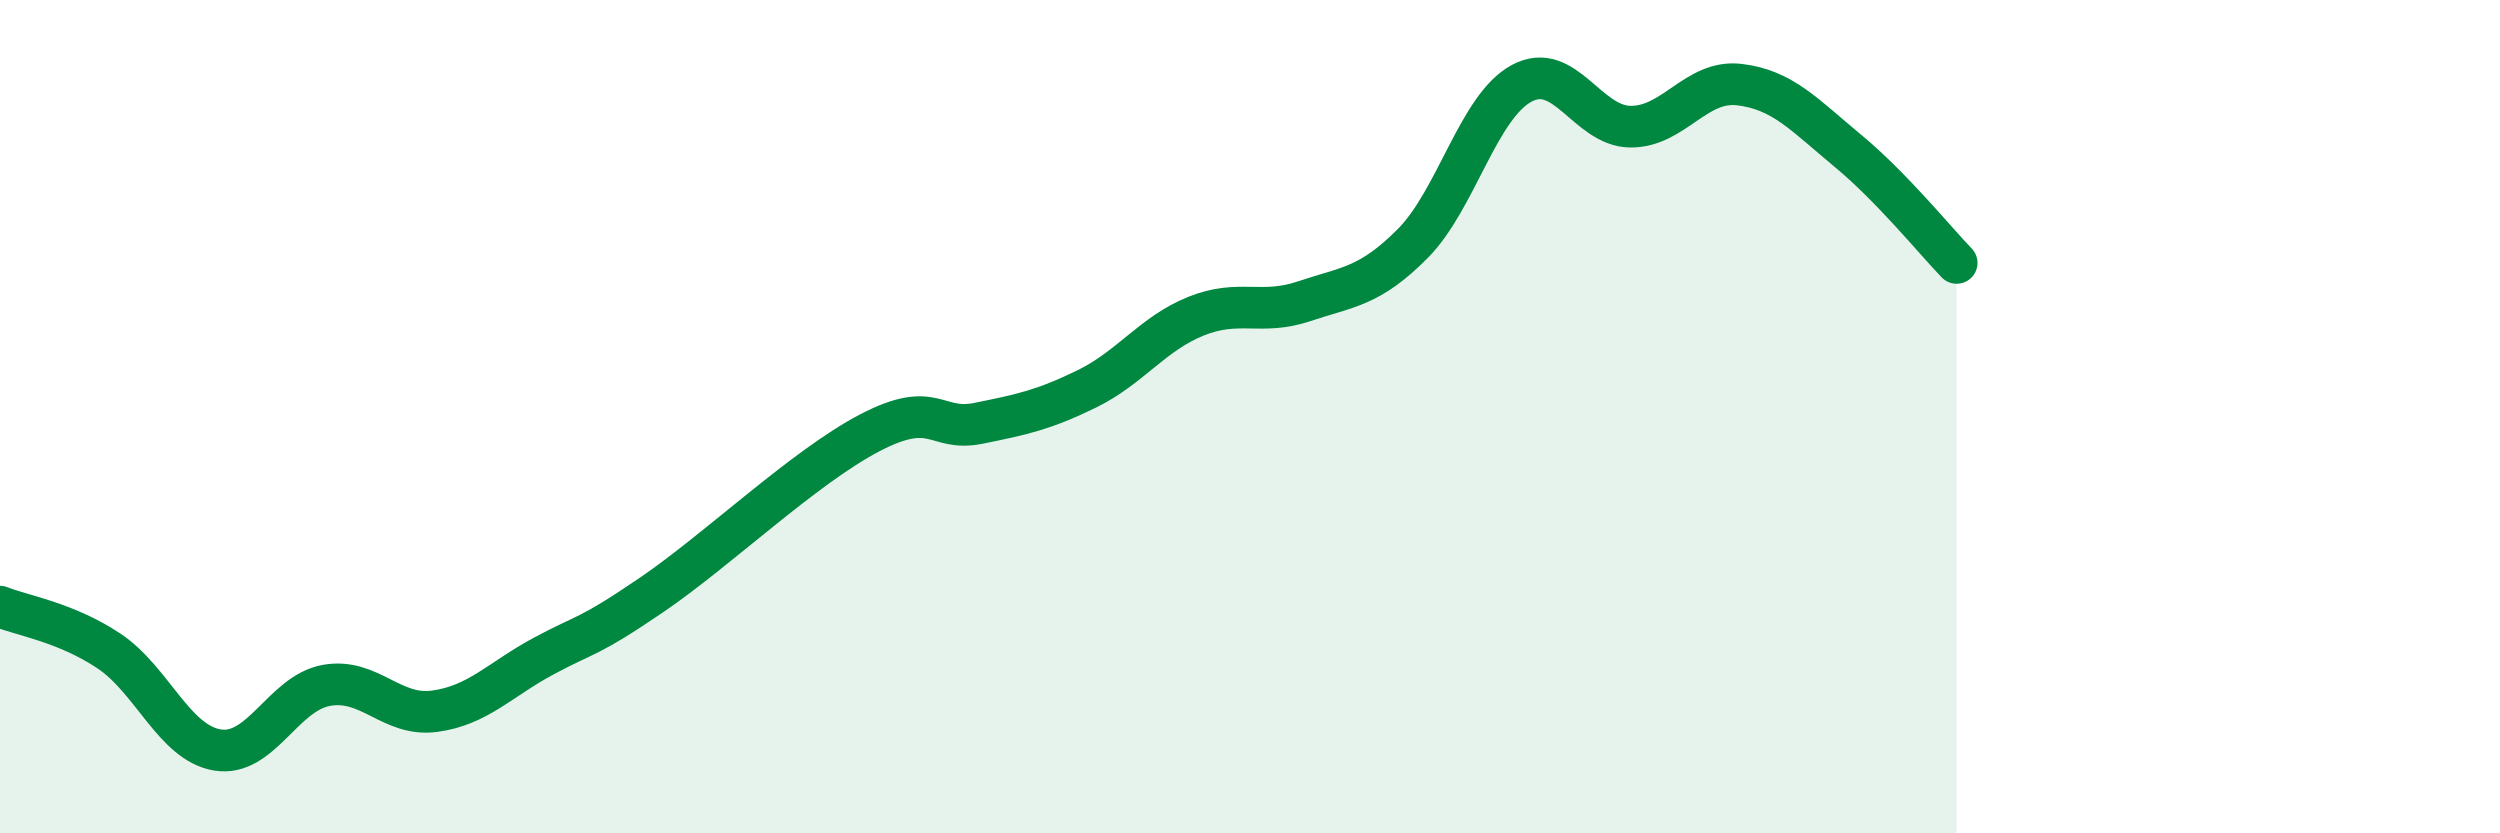
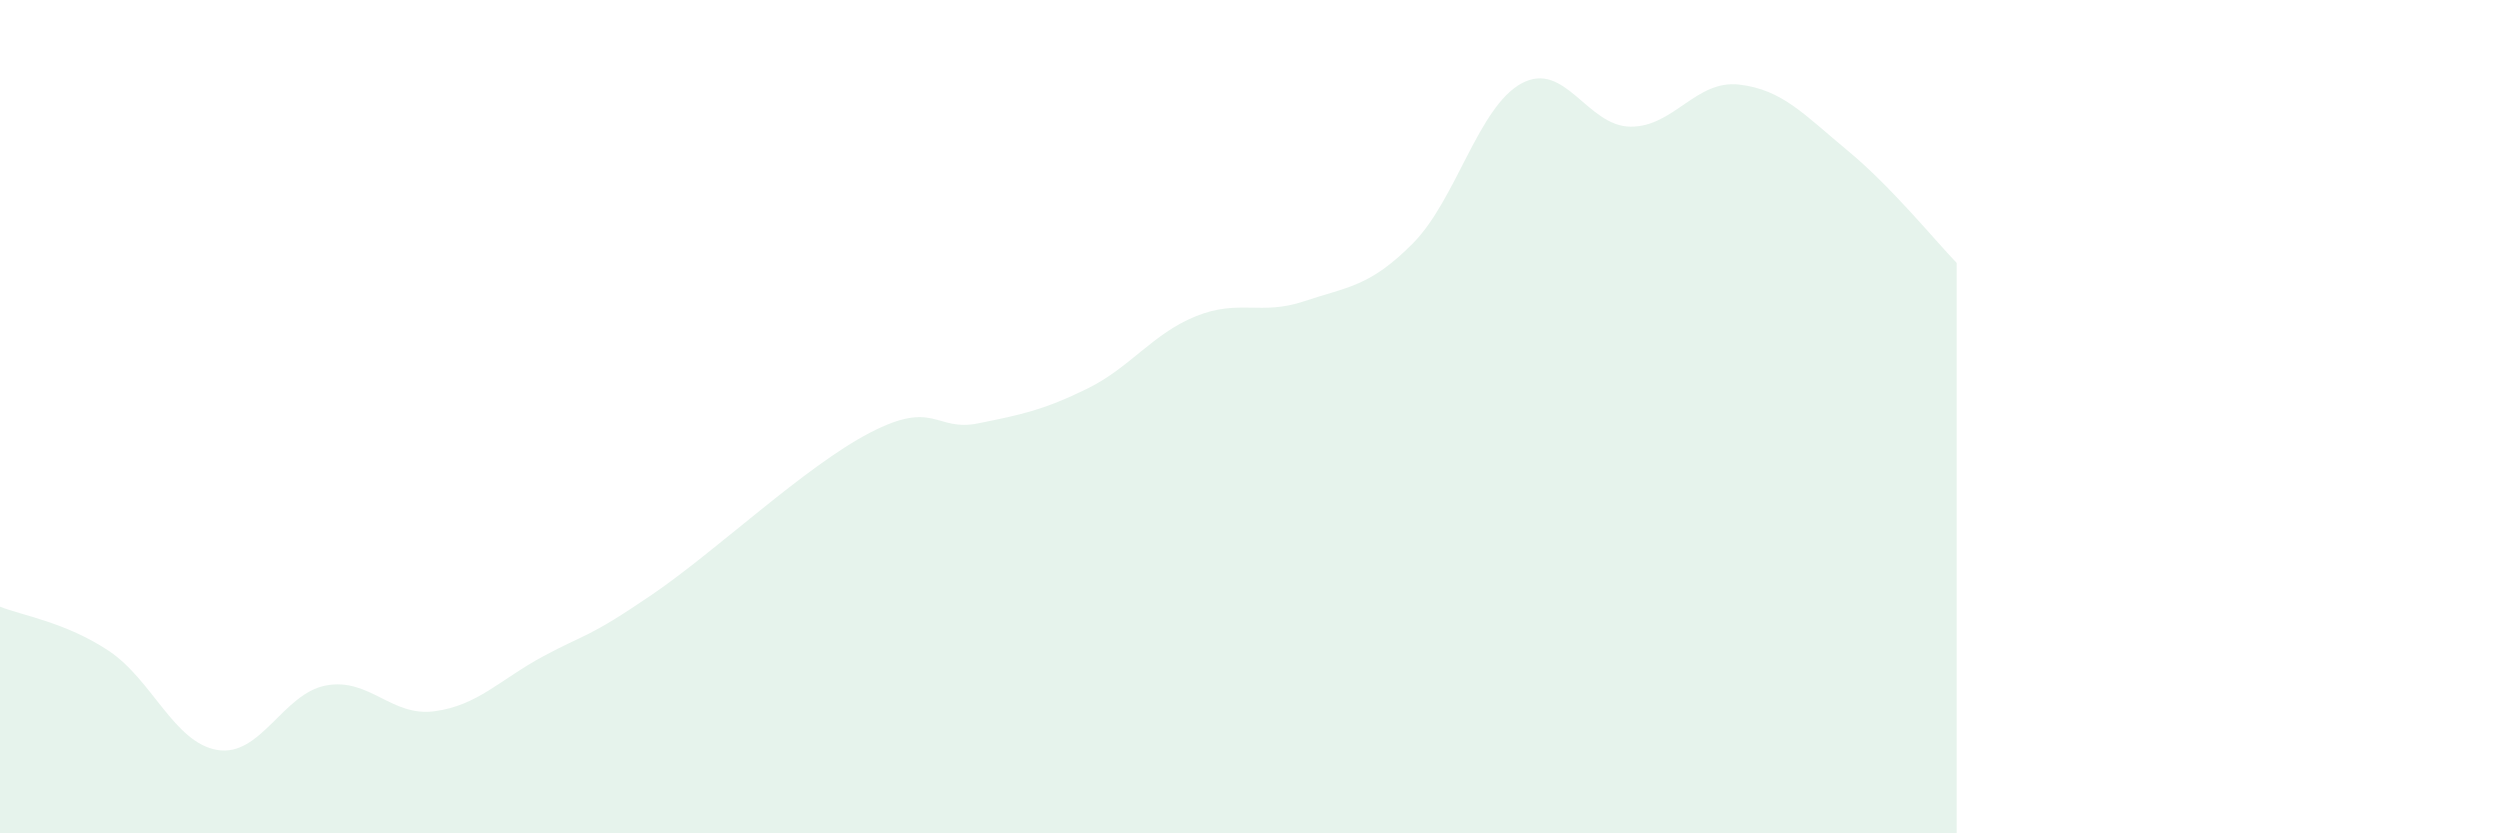
<svg xmlns="http://www.w3.org/2000/svg" width="60" height="20" viewBox="0 0 60 20">
  <path d="M 0,14.56 C 0.52,14.77 1.57,14.93 2.61,15.62 C 3.65,16.31 4.18,17.83 5.22,18 C 6.26,18.17 6.79,16.64 7.83,16.45 C 8.87,16.26 9.39,17.21 10.43,17.07 C 11.47,16.93 12,16.31 13.04,15.75 C 14.08,15.19 14.08,15.34 15.65,14.27 C 17.22,13.2 19.3,11.21 20.87,10.39 C 22.44,9.57 22.44,10.37 23.48,10.16 C 24.52,9.95 25.05,9.84 26.09,9.33 C 27.13,8.82 27.66,8.01 28.7,7.59 C 29.74,7.17 30.26,7.58 31.3,7.23 C 32.34,6.88 32.87,6.89 33.91,5.84 C 34.95,4.79 35.48,2.56 36.52,2 C 37.56,1.44 38.09,3.03 39.13,3.04 C 40.17,3.05 40.7,1.91 41.74,2.03 C 42.78,2.15 43.31,2.76 44.35,3.62 C 45.39,4.48 46.44,5.77 46.96,6.31L46.96 20L0 20Z" fill="#008740" opacity="0.1" stroke-linecap="round" stroke-linejoin="round" />
-   <path d="M 0,14.56 C 0.52,14.77 1.57,14.93 2.61,15.62 C 3.65,16.31 4.18,17.83 5.22,18 C 6.26,18.17 6.79,16.64 7.83,16.45 C 8.87,16.26 9.39,17.21 10.43,17.07 C 11.47,16.93 12,16.31 13.04,15.75 C 14.08,15.19 14.08,15.34 15.65,14.27 C 17.22,13.2 19.3,11.21 20.87,10.39 C 22.44,9.57 22.44,10.37 23.48,10.16 C 24.52,9.95 25.05,9.84 26.09,9.33 C 27.13,8.82 27.66,8.01 28.7,7.59 C 29.74,7.17 30.26,7.58 31.3,7.23 C 32.34,6.88 32.87,6.89 33.91,5.84 C 34.95,4.79 35.48,2.56 36.52,2 C 37.56,1.44 38.09,3.03 39.13,3.04 C 40.17,3.05 40.7,1.91 41.74,2.03 C 42.78,2.15 43.31,2.76 44.35,3.62 C 45.39,4.48 46.44,5.77 46.96,6.31" stroke="#008740" stroke-width="1" fill="none" stroke-linecap="round" stroke-linejoin="round" />
</svg>